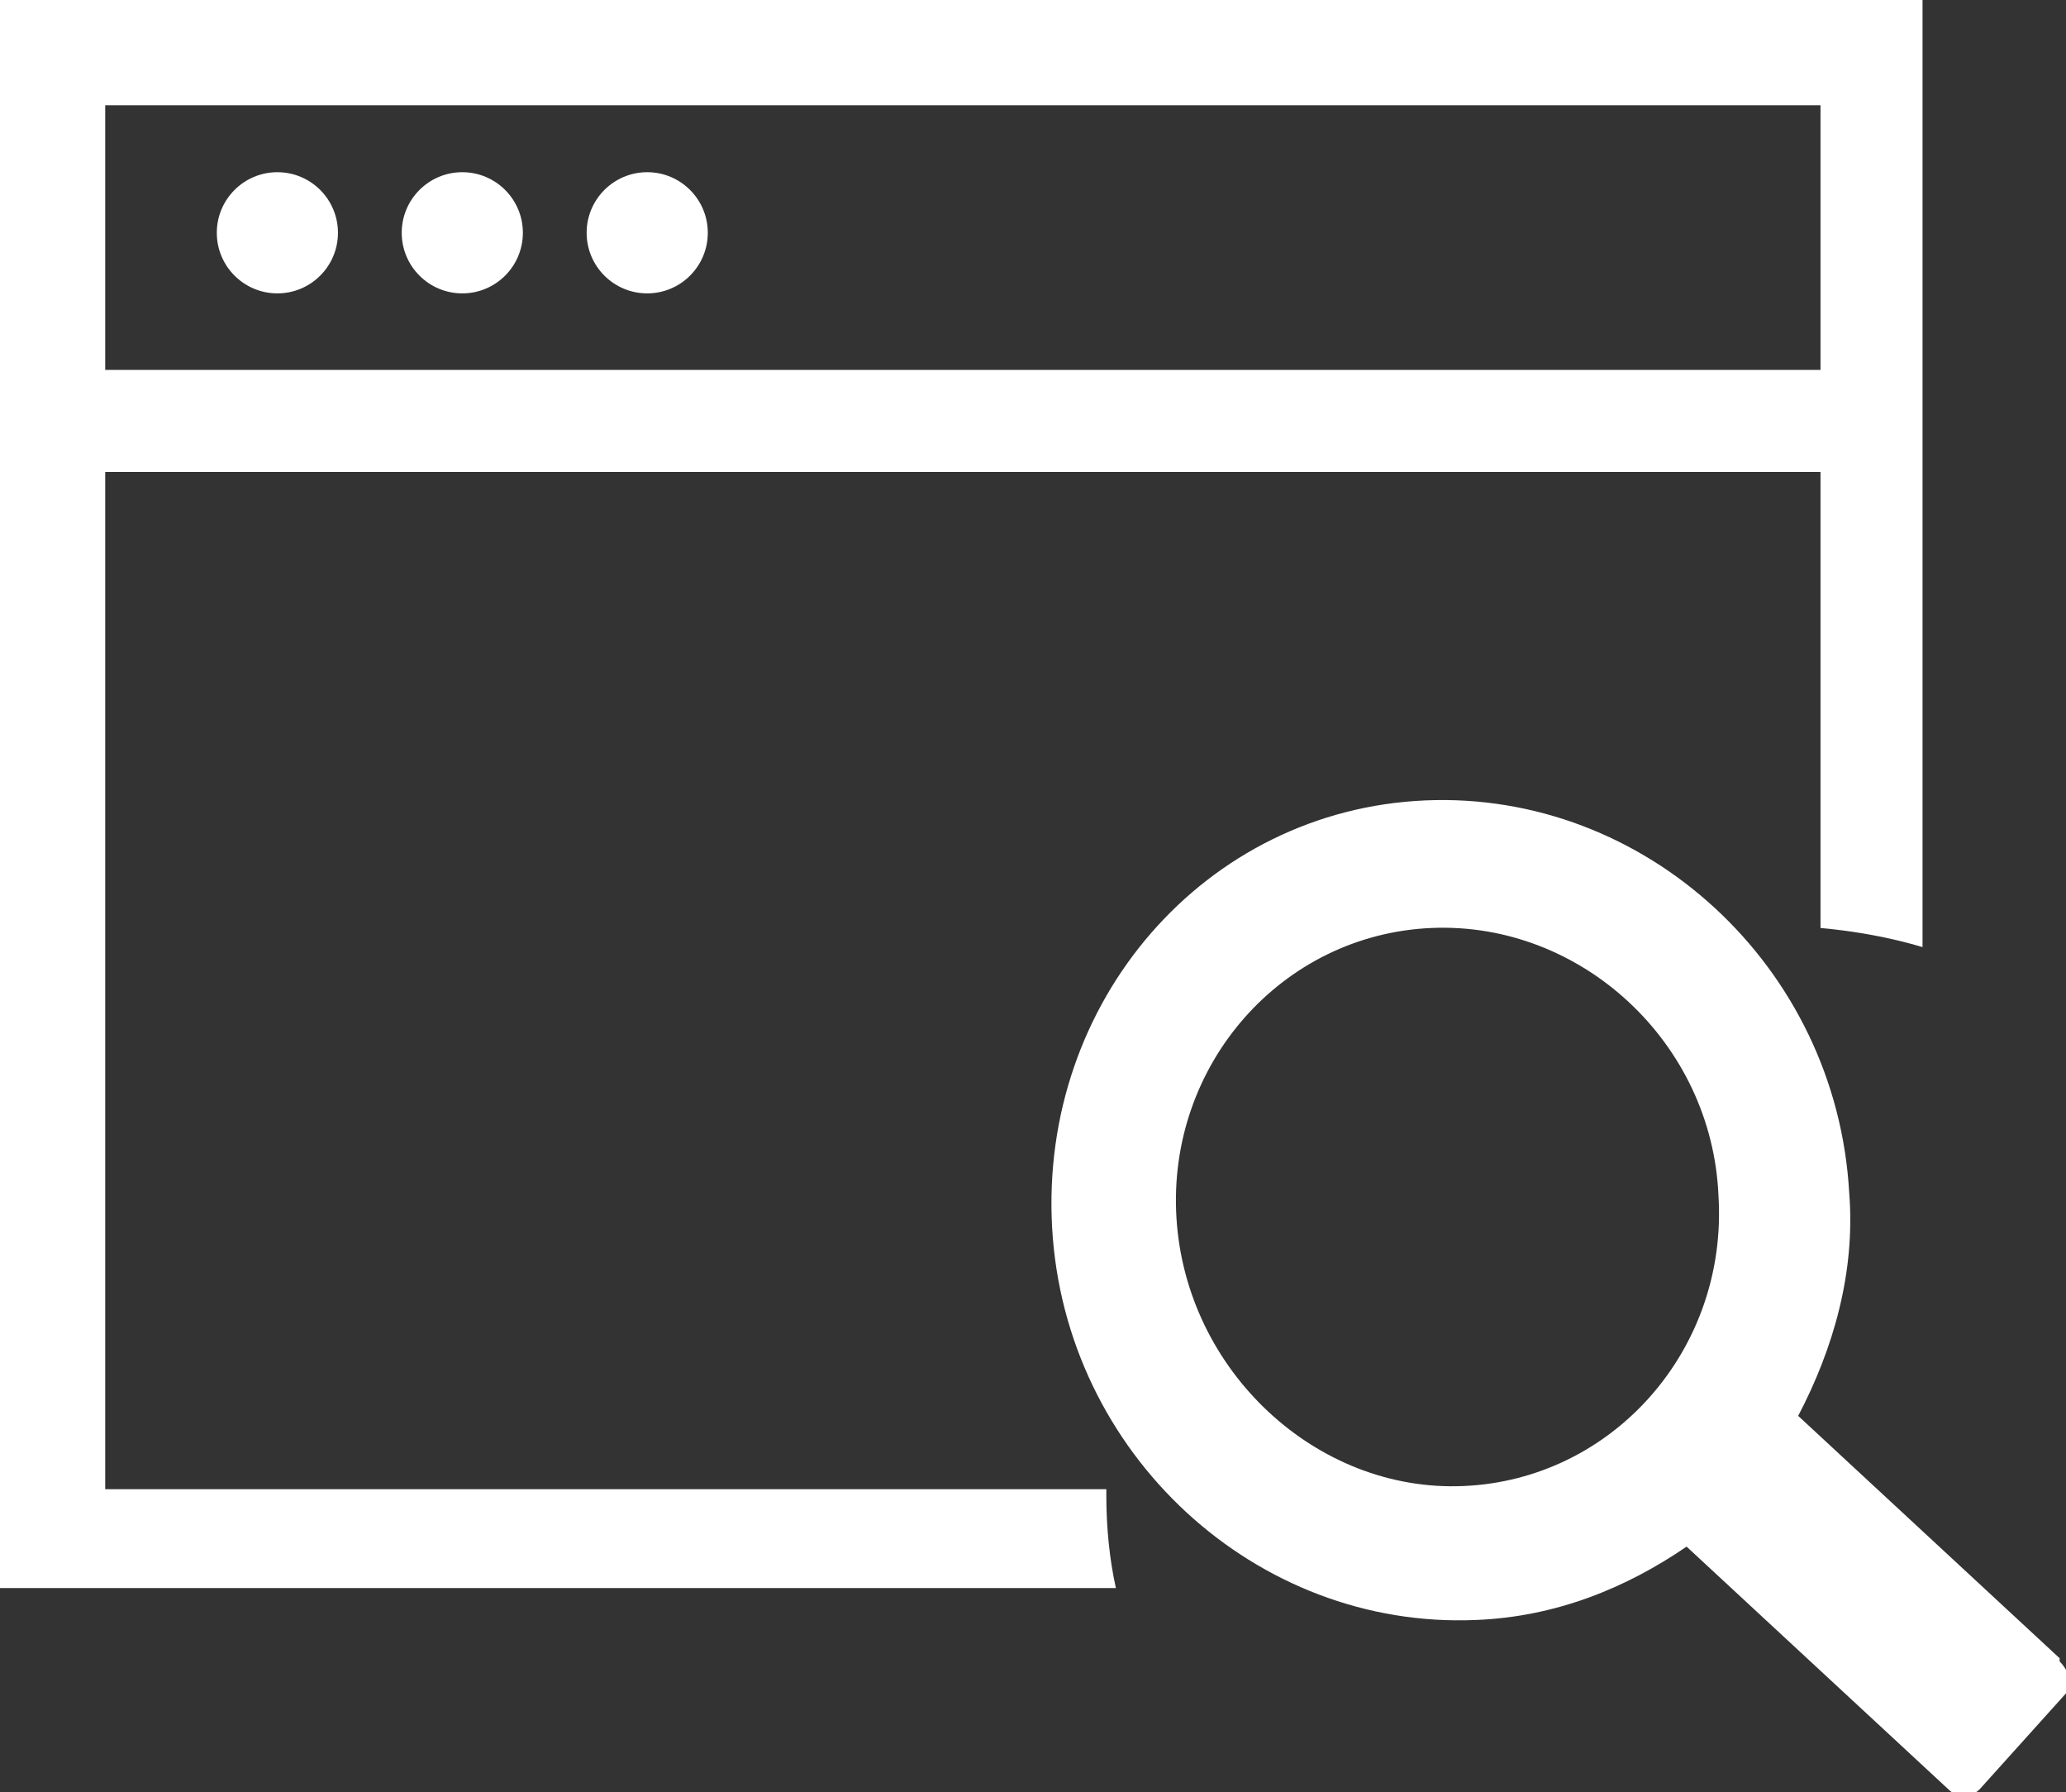
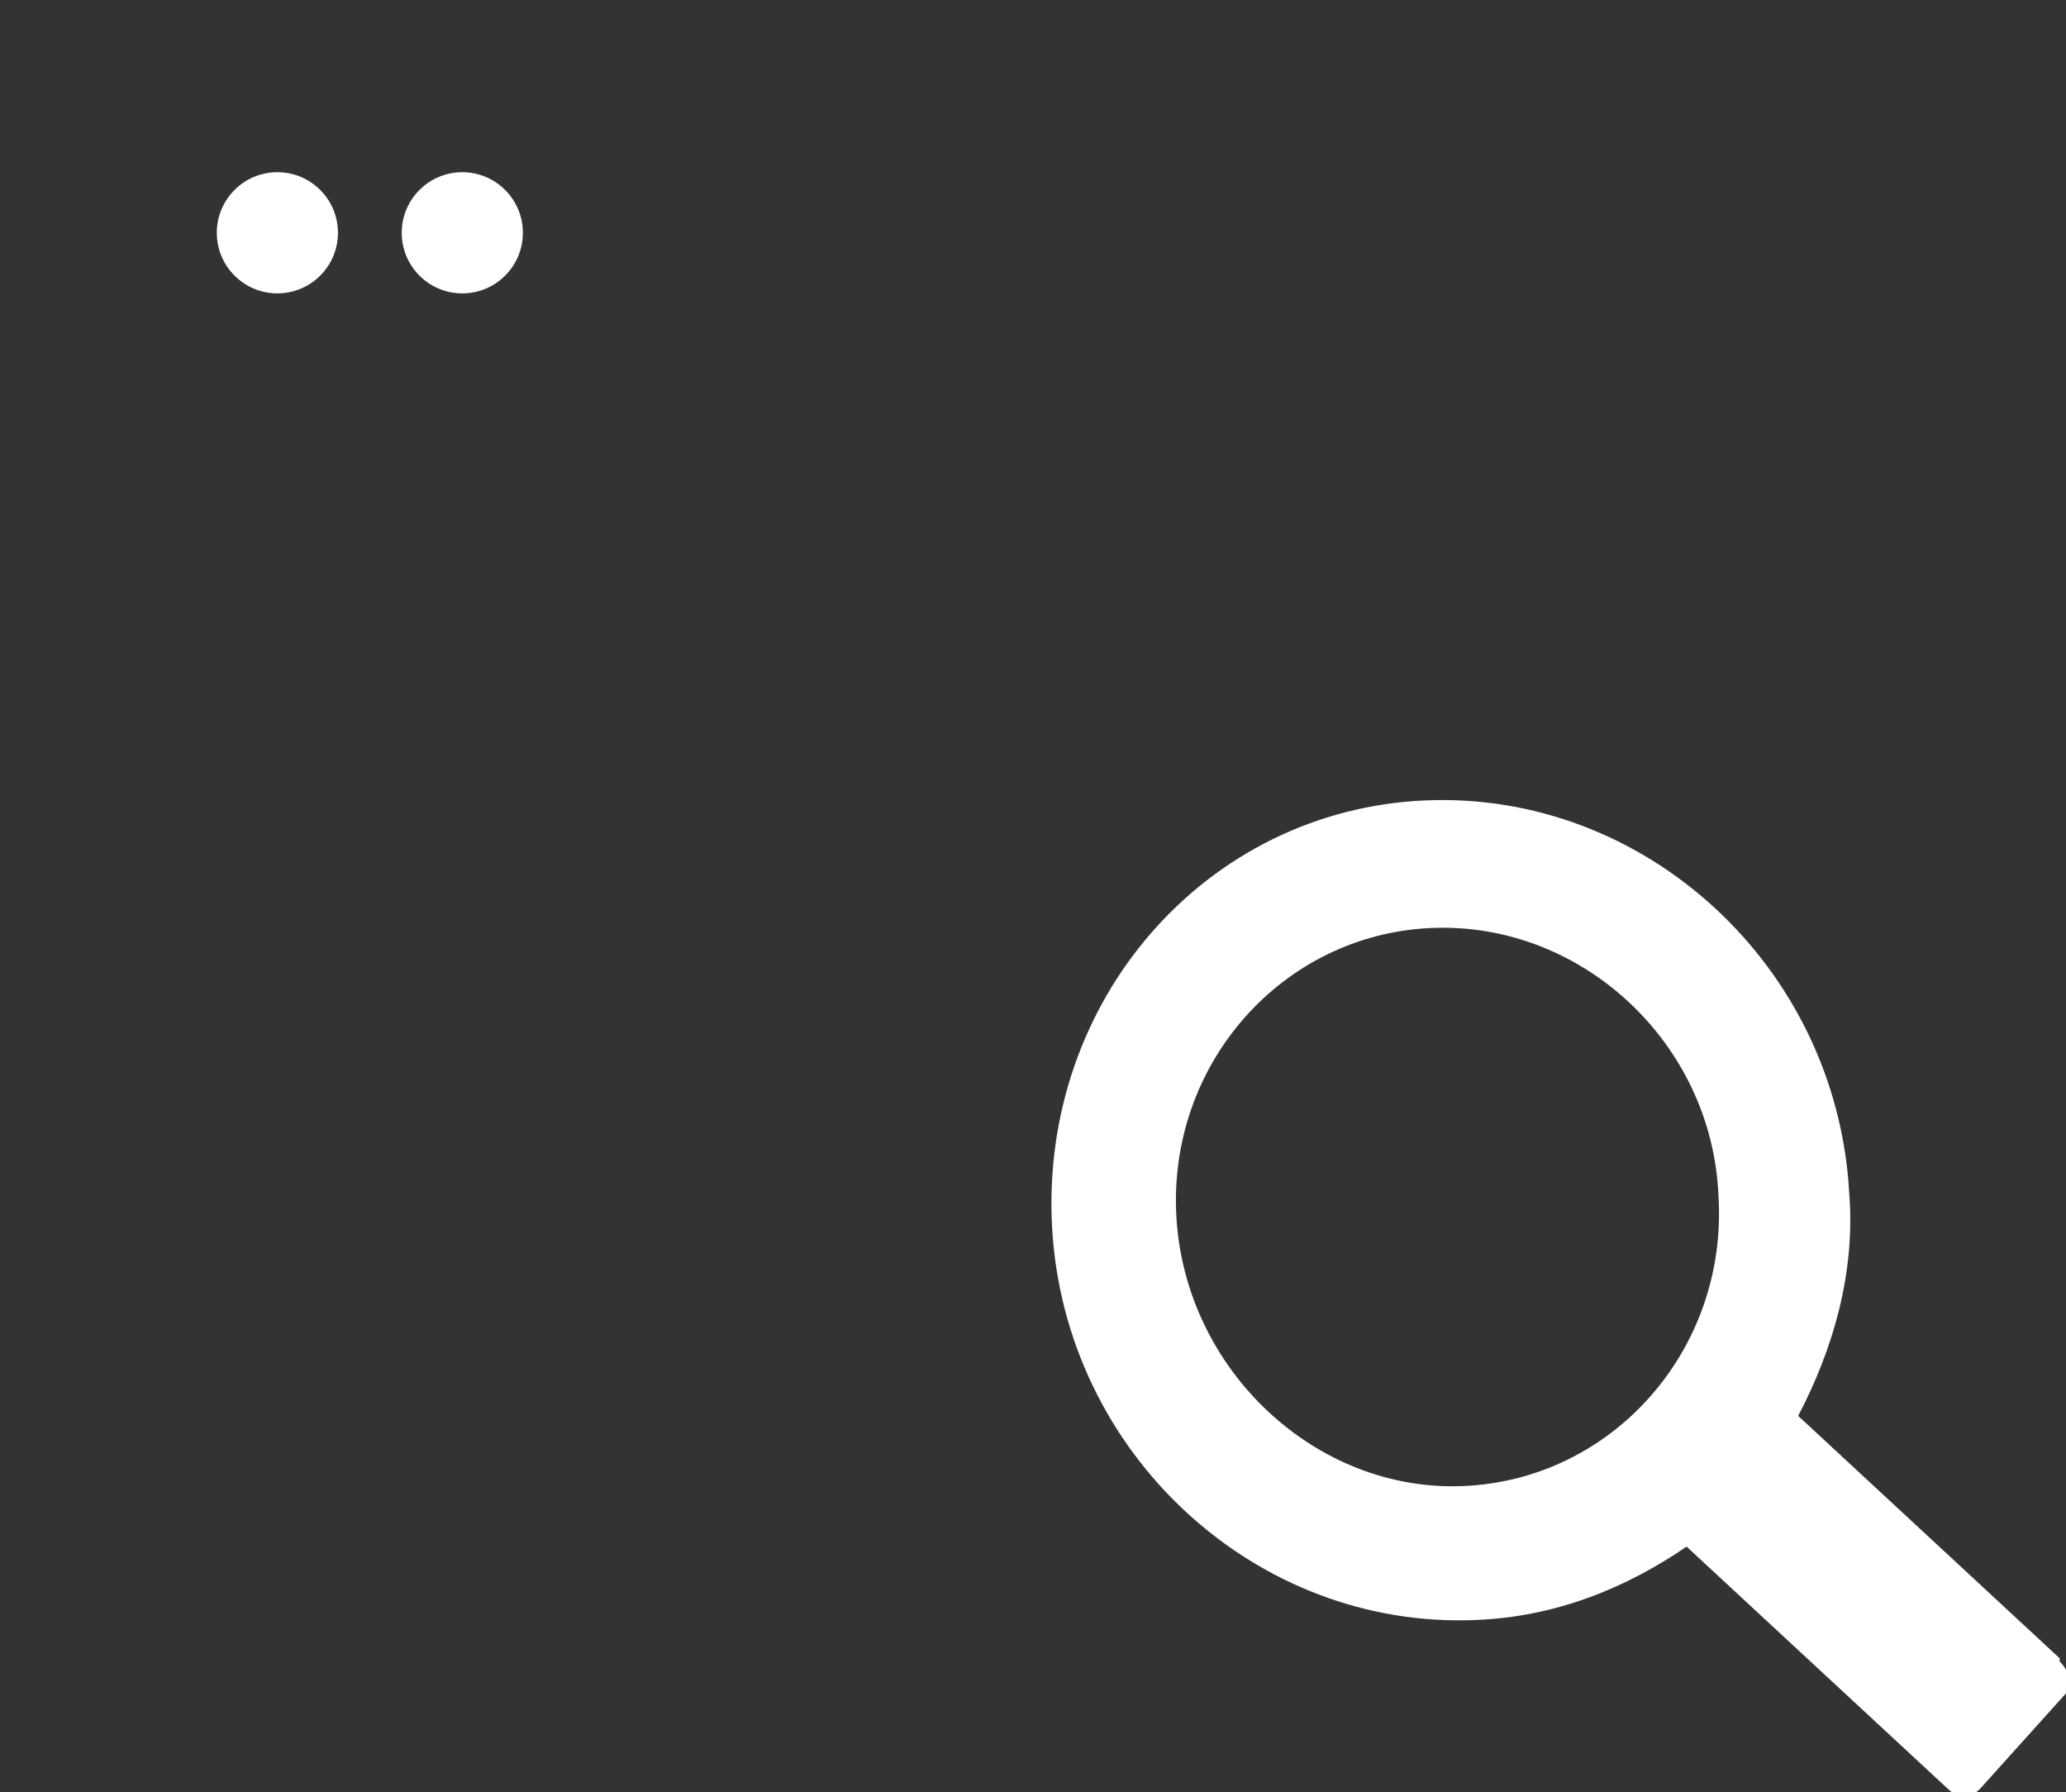
<svg xmlns="http://www.w3.org/2000/svg" id="_レイヤー_2" version="1.1" viewBox="0 0 64.8 56.2">
  <rect x="0" y="0" width="64.8" height="56.2" fill="#333333" stroke="none" />
  <defs>
    <style>
      .st0, .st1 {
        fill: #fff;
      }

      .st1, .st2 {
        isolation: isolate;
      }
    </style>
  </defs>
  <g id="_レイヤー_1-2">
    <g>
      <g id="search" class="st2">
        <path class="st0" d="M64.6,52l-8.2-7.6c1.1-2.1,1.8-4.5,1.6-7-.4-7.1-6.4-12.6-13.3-12.3-6.9.3-12.1,6.3-11.7,13.4.4,7.1,6.4,12.6,13.3,12.3,2.5-.1,4.7-1,6.6-2.3l8.2,7.6c.3.3.7.3,1,0l2.7-3c.2-.3.1-.7-.2-1h0ZM36.9,38.2c-.3-4.8,3.3-8.9,8-9.1,4.7-.2,8.8,3.6,9,8.4.3,4.8-3.3,8.9-8,9.1-4.6.2-8.7-3.6-9-8.4Z" />
      </g>
-       <path class="st1" d="M34.7,47v-.3H3.3V14.8h53.8v14.3c1.1.1,2.2.3,3.2.6V0H0v49.8h35c-.2-.9-.3-1.9-.3-2.9ZM3.3,3.3h53.8v8.3H3.3V3.3Z" />
      <circle class="st1" cx="8.7" cy="7.3" r="1.9" />
      <circle class="st1" cx="14.5" cy="7.3" r="1.9" />
-       <circle class="st1" cx="20.3" cy="7.3" r="1.9" />
    </g>
  </g>
</svg>